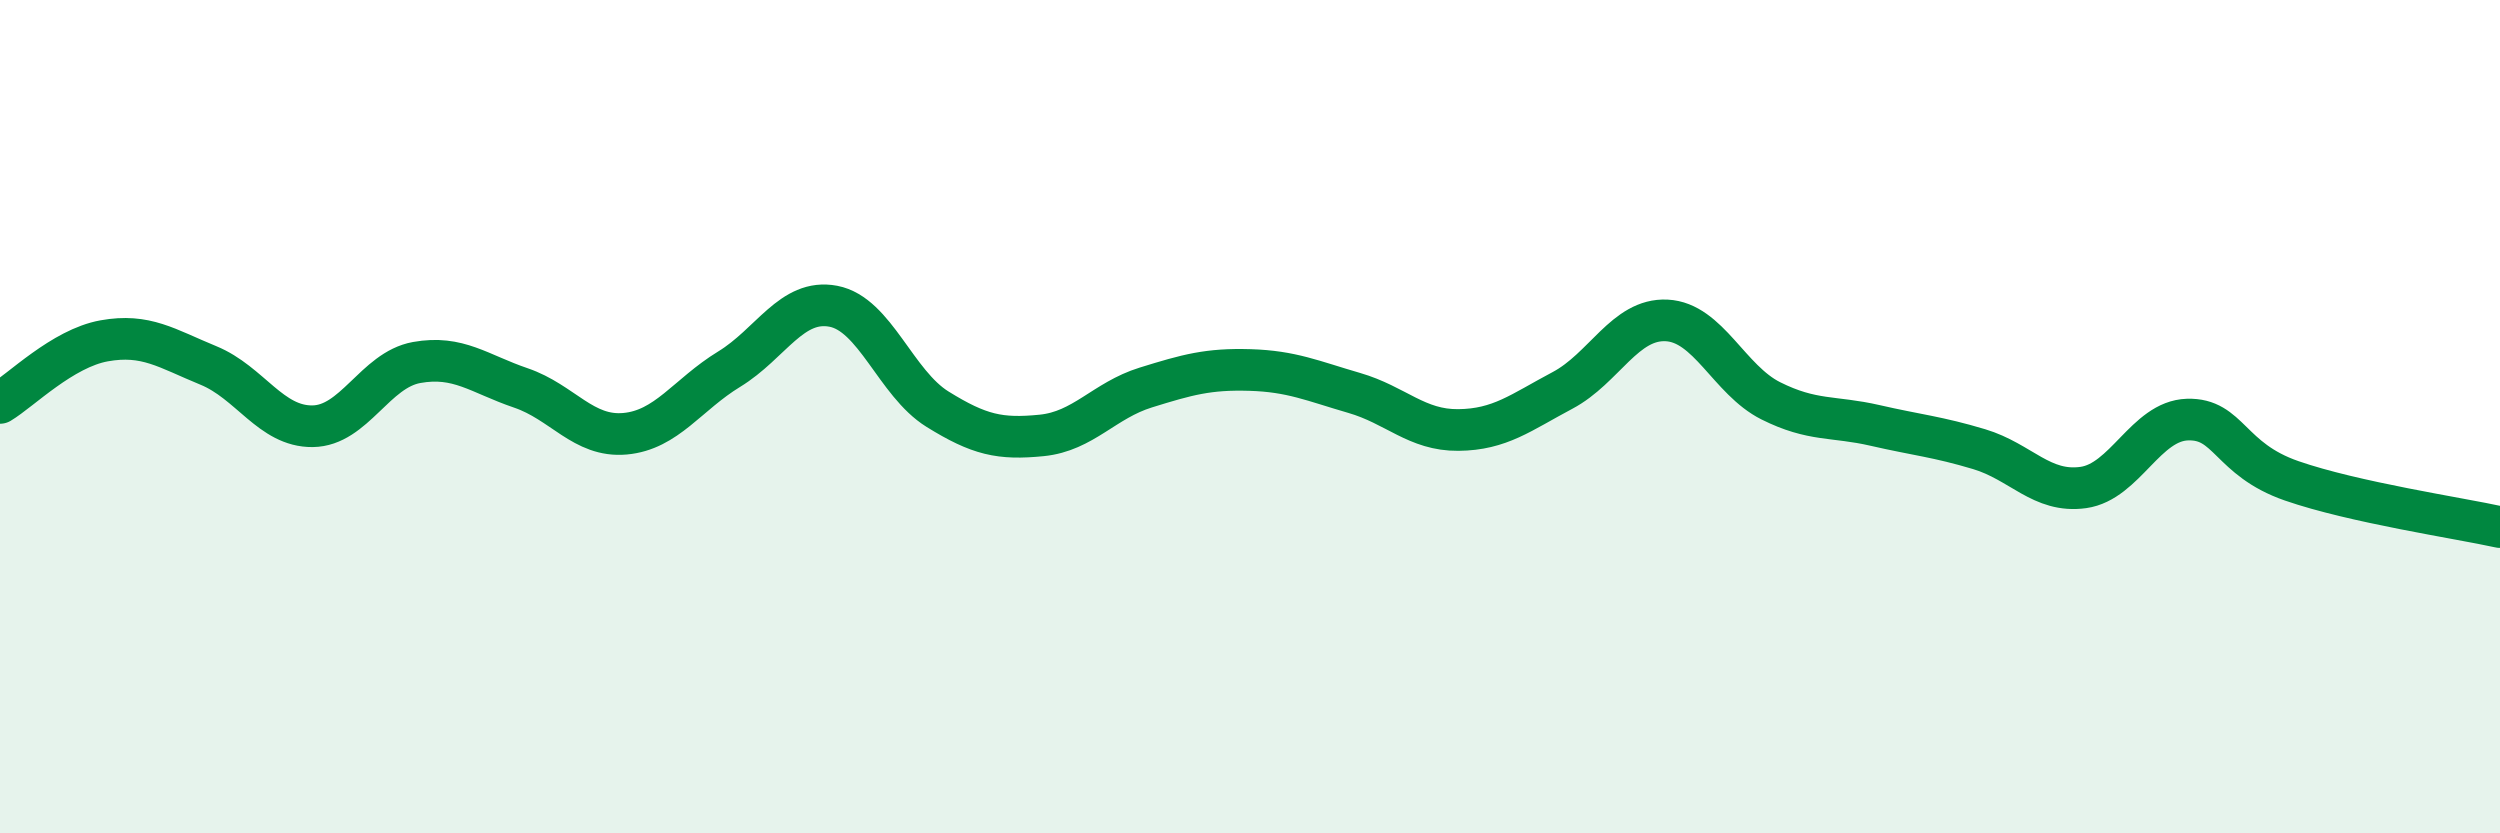
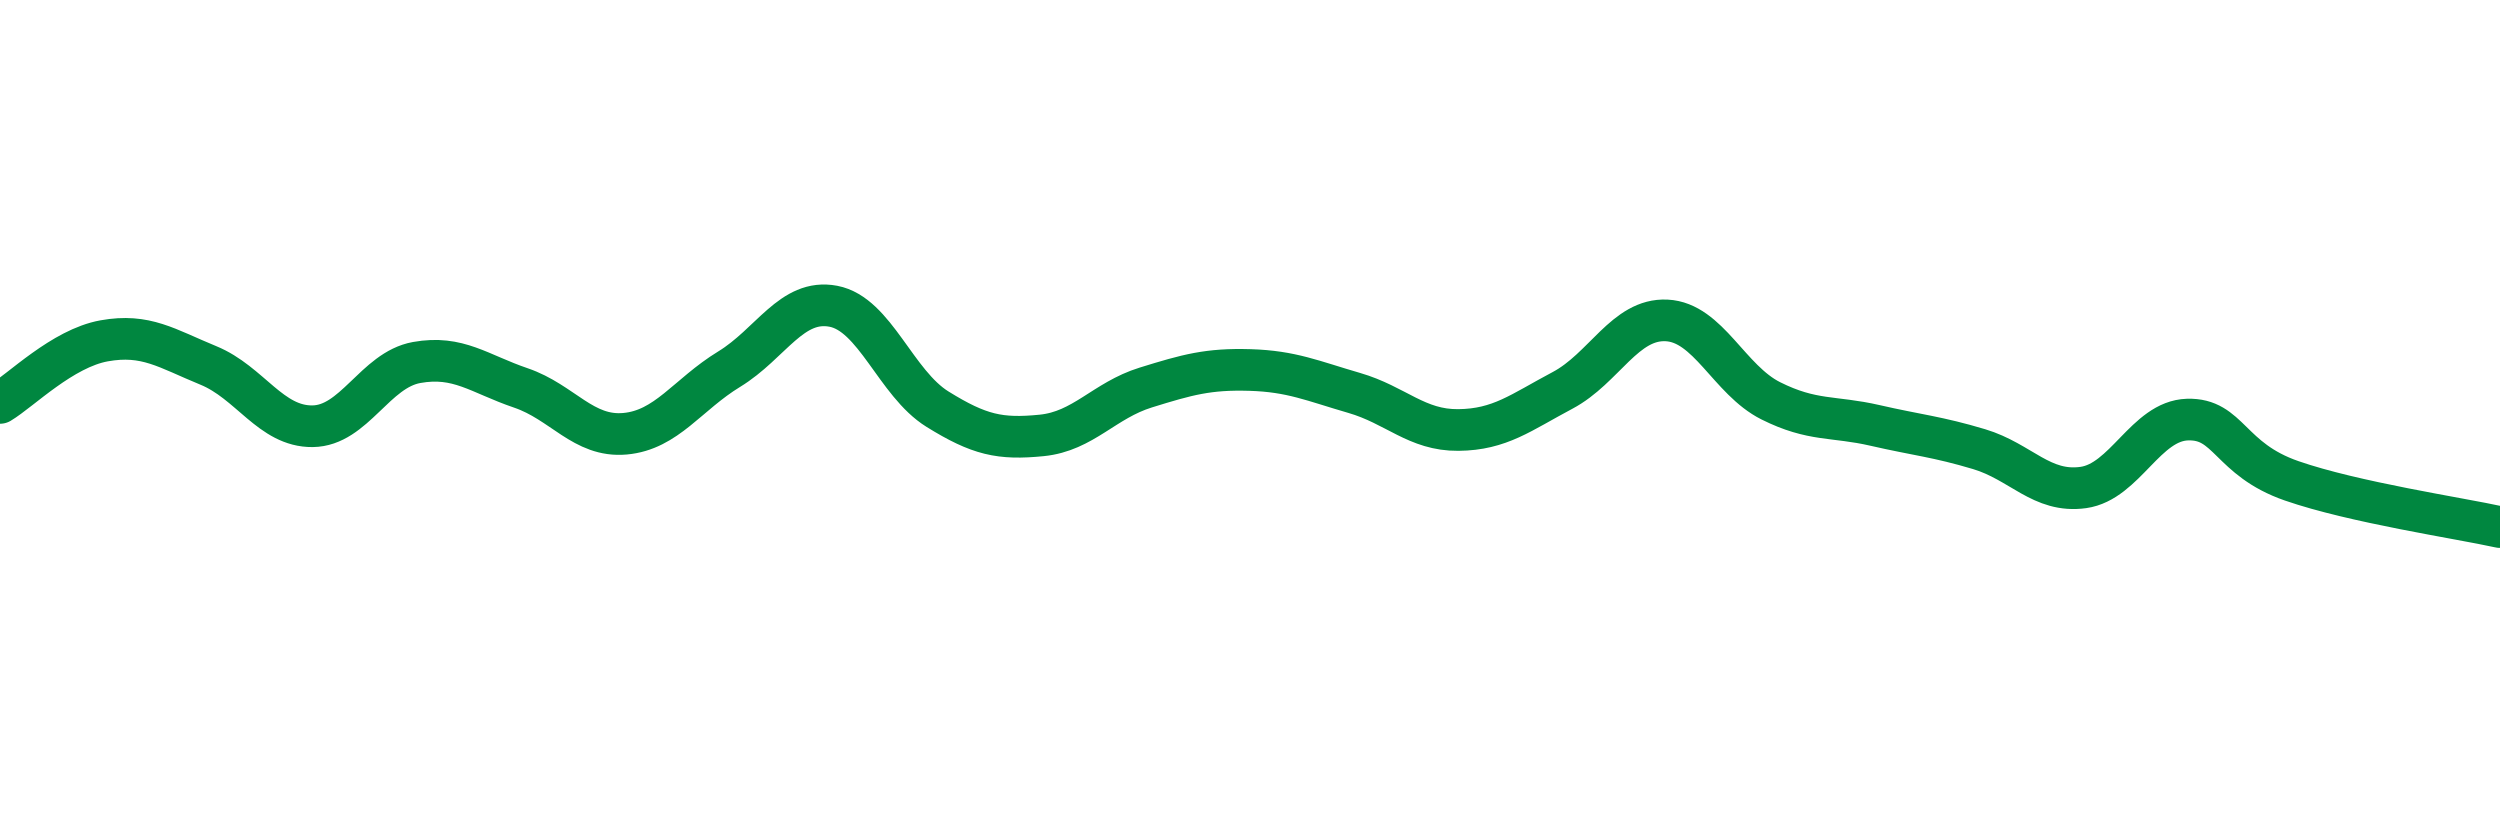
<svg xmlns="http://www.w3.org/2000/svg" width="60" height="20" viewBox="0 0 60 20">
-   <path d="M 0,9.67 C 0.5,9.37 1.5,8.36 2.5,8.18 C 3.5,8 4,8.36 5,8.77 C 6,9.18 6.5,10.24 7.5,10.23 C 8.5,10.22 9,8.88 10,8.7 C 11,8.52 11.5,8.97 12.5,9.31 C 13.5,9.65 14,10.5 15,10.41 C 16,10.32 16.5,9.47 17.5,8.86 C 18.5,8.25 19,7.16 20,7.35 C 21,7.54 21.5,9.2 22.5,9.82 C 23.5,10.44 24,10.55 25,10.45 C 26,10.35 26.5,9.61 27.5,9.3 C 28.5,8.99 29,8.85 30,8.88 C 31,8.91 31.5,9.14 32.5,9.43 C 33.5,9.72 34,10.33 35,10.32 C 36,10.31 36.5,9.9 37.5,9.37 C 38.5,8.84 39,7.64 40,7.69 C 41,7.74 41.5,9.12 42.5,9.62 C 43.5,10.12 44,9.98 45,10.21 C 46,10.44 46.5,10.48 47.5,10.78 C 48.5,11.08 49,11.84 50,11.7 C 51,11.56 51.5,10.1 52.5,10.07 C 53.5,10.04 53.5,11.02 55,11.54 C 56.5,12.06 59,12.43 60,12.65L60 20L0 20Z" fill="#008740" opacity="0.1" stroke-linecap="round" stroke-linejoin="round" />
  <path d="M 0,9.67 C 0.5,9.37 1.5,8.36 2.5,8.18 C 3.5,8 4,8.36 5,8.77 C 6,9.18 6.5,10.24 7.5,10.23 C 8.5,10.22 9,8.88 10,8.7 C 11,8.52 11.5,8.97 12.5,9.31 C 13.5,9.65 14,10.5 15,10.41 C 16,10.32 16.5,9.47 17.5,8.86 C 18.5,8.25 19,7.16 20,7.35 C 21,7.54 21.5,9.2 22.5,9.82 C 23.5,10.44 24,10.55 25,10.45 C 26,10.35 26.5,9.61 27.5,9.3 C 28.5,8.99 29,8.85 30,8.88 C 31,8.91 31.5,9.14 32.5,9.43 C 33.5,9.72 34,10.33 35,10.32 C 36,10.31 36.5,9.9 37.5,9.37 C 38.5,8.84 39,7.64 40,7.69 C 41,7.74 41.5,9.12 42.5,9.62 C 43.5,10.12 44,9.98 45,10.21 C 46,10.44 46.5,10.48 47.5,10.78 C 48.5,11.08 49,11.84 50,11.7 C 51,11.56 51.5,10.1 52.5,10.07 C 53.5,10.04 53.5,11.02 55,11.54 C 56.5,12.06 59,12.43 60,12.65" stroke="#008740" stroke-width="1" fill="none" stroke-linecap="round" stroke-linejoin="round" />
</svg>